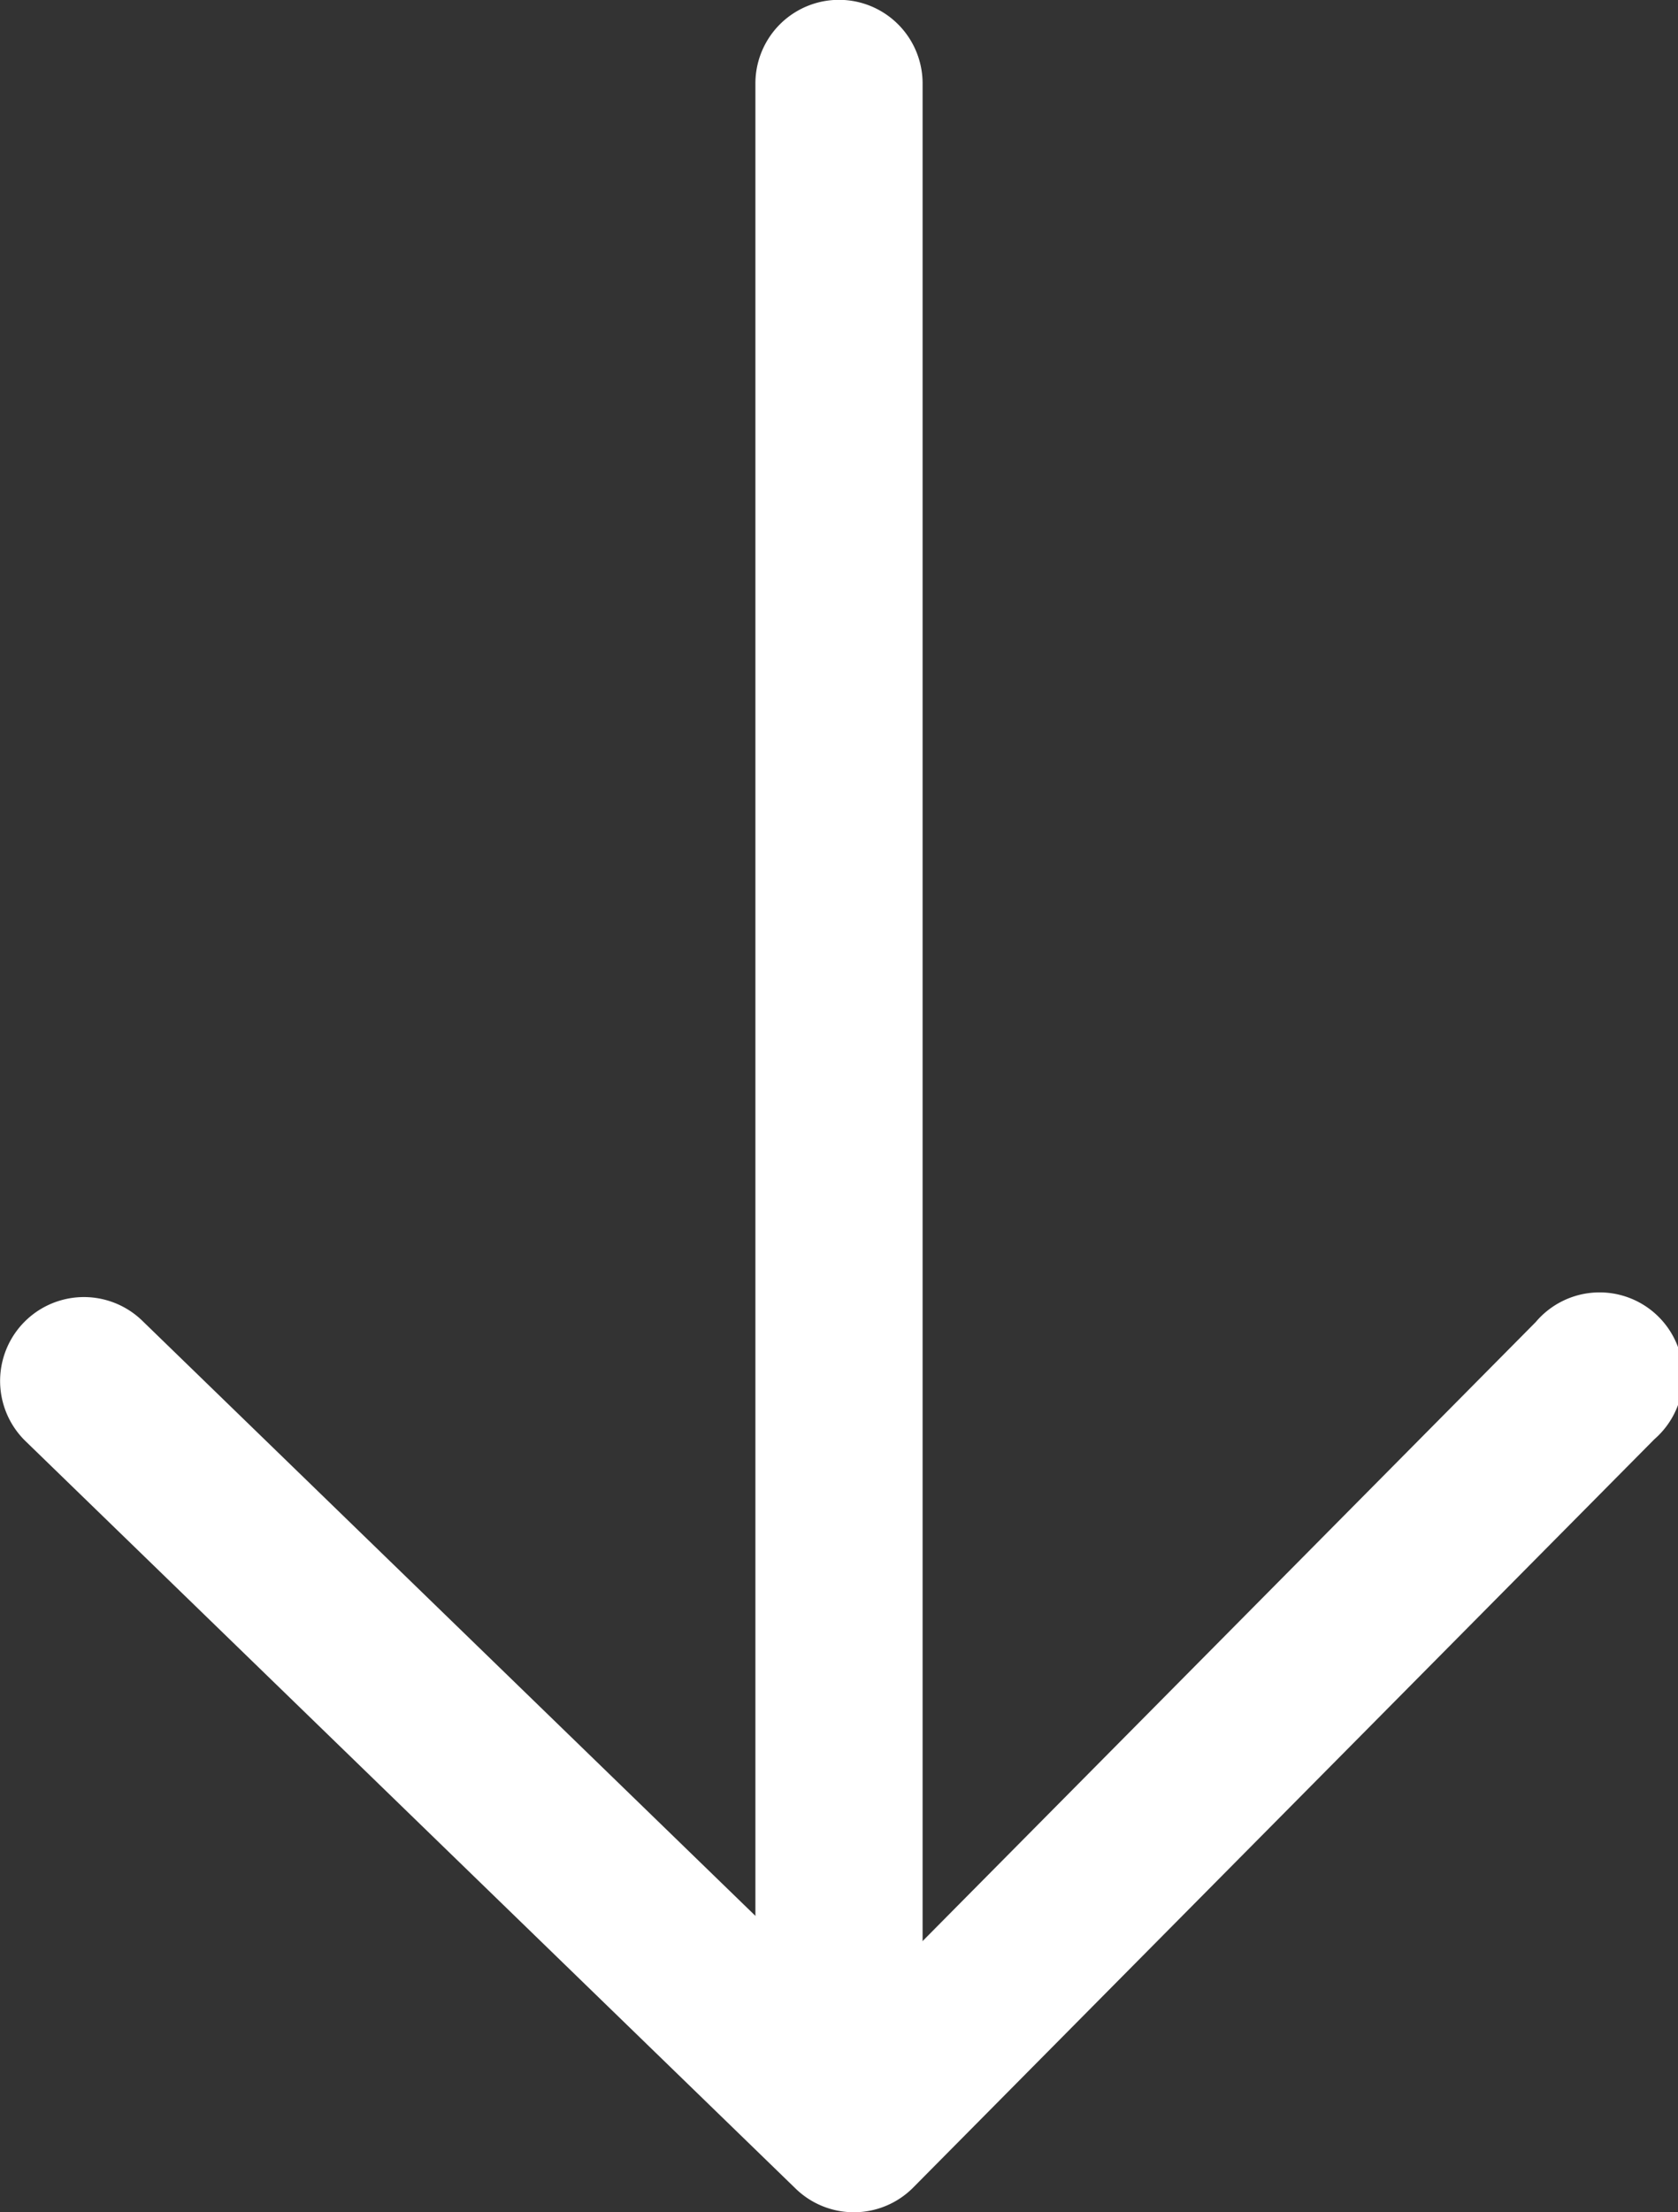
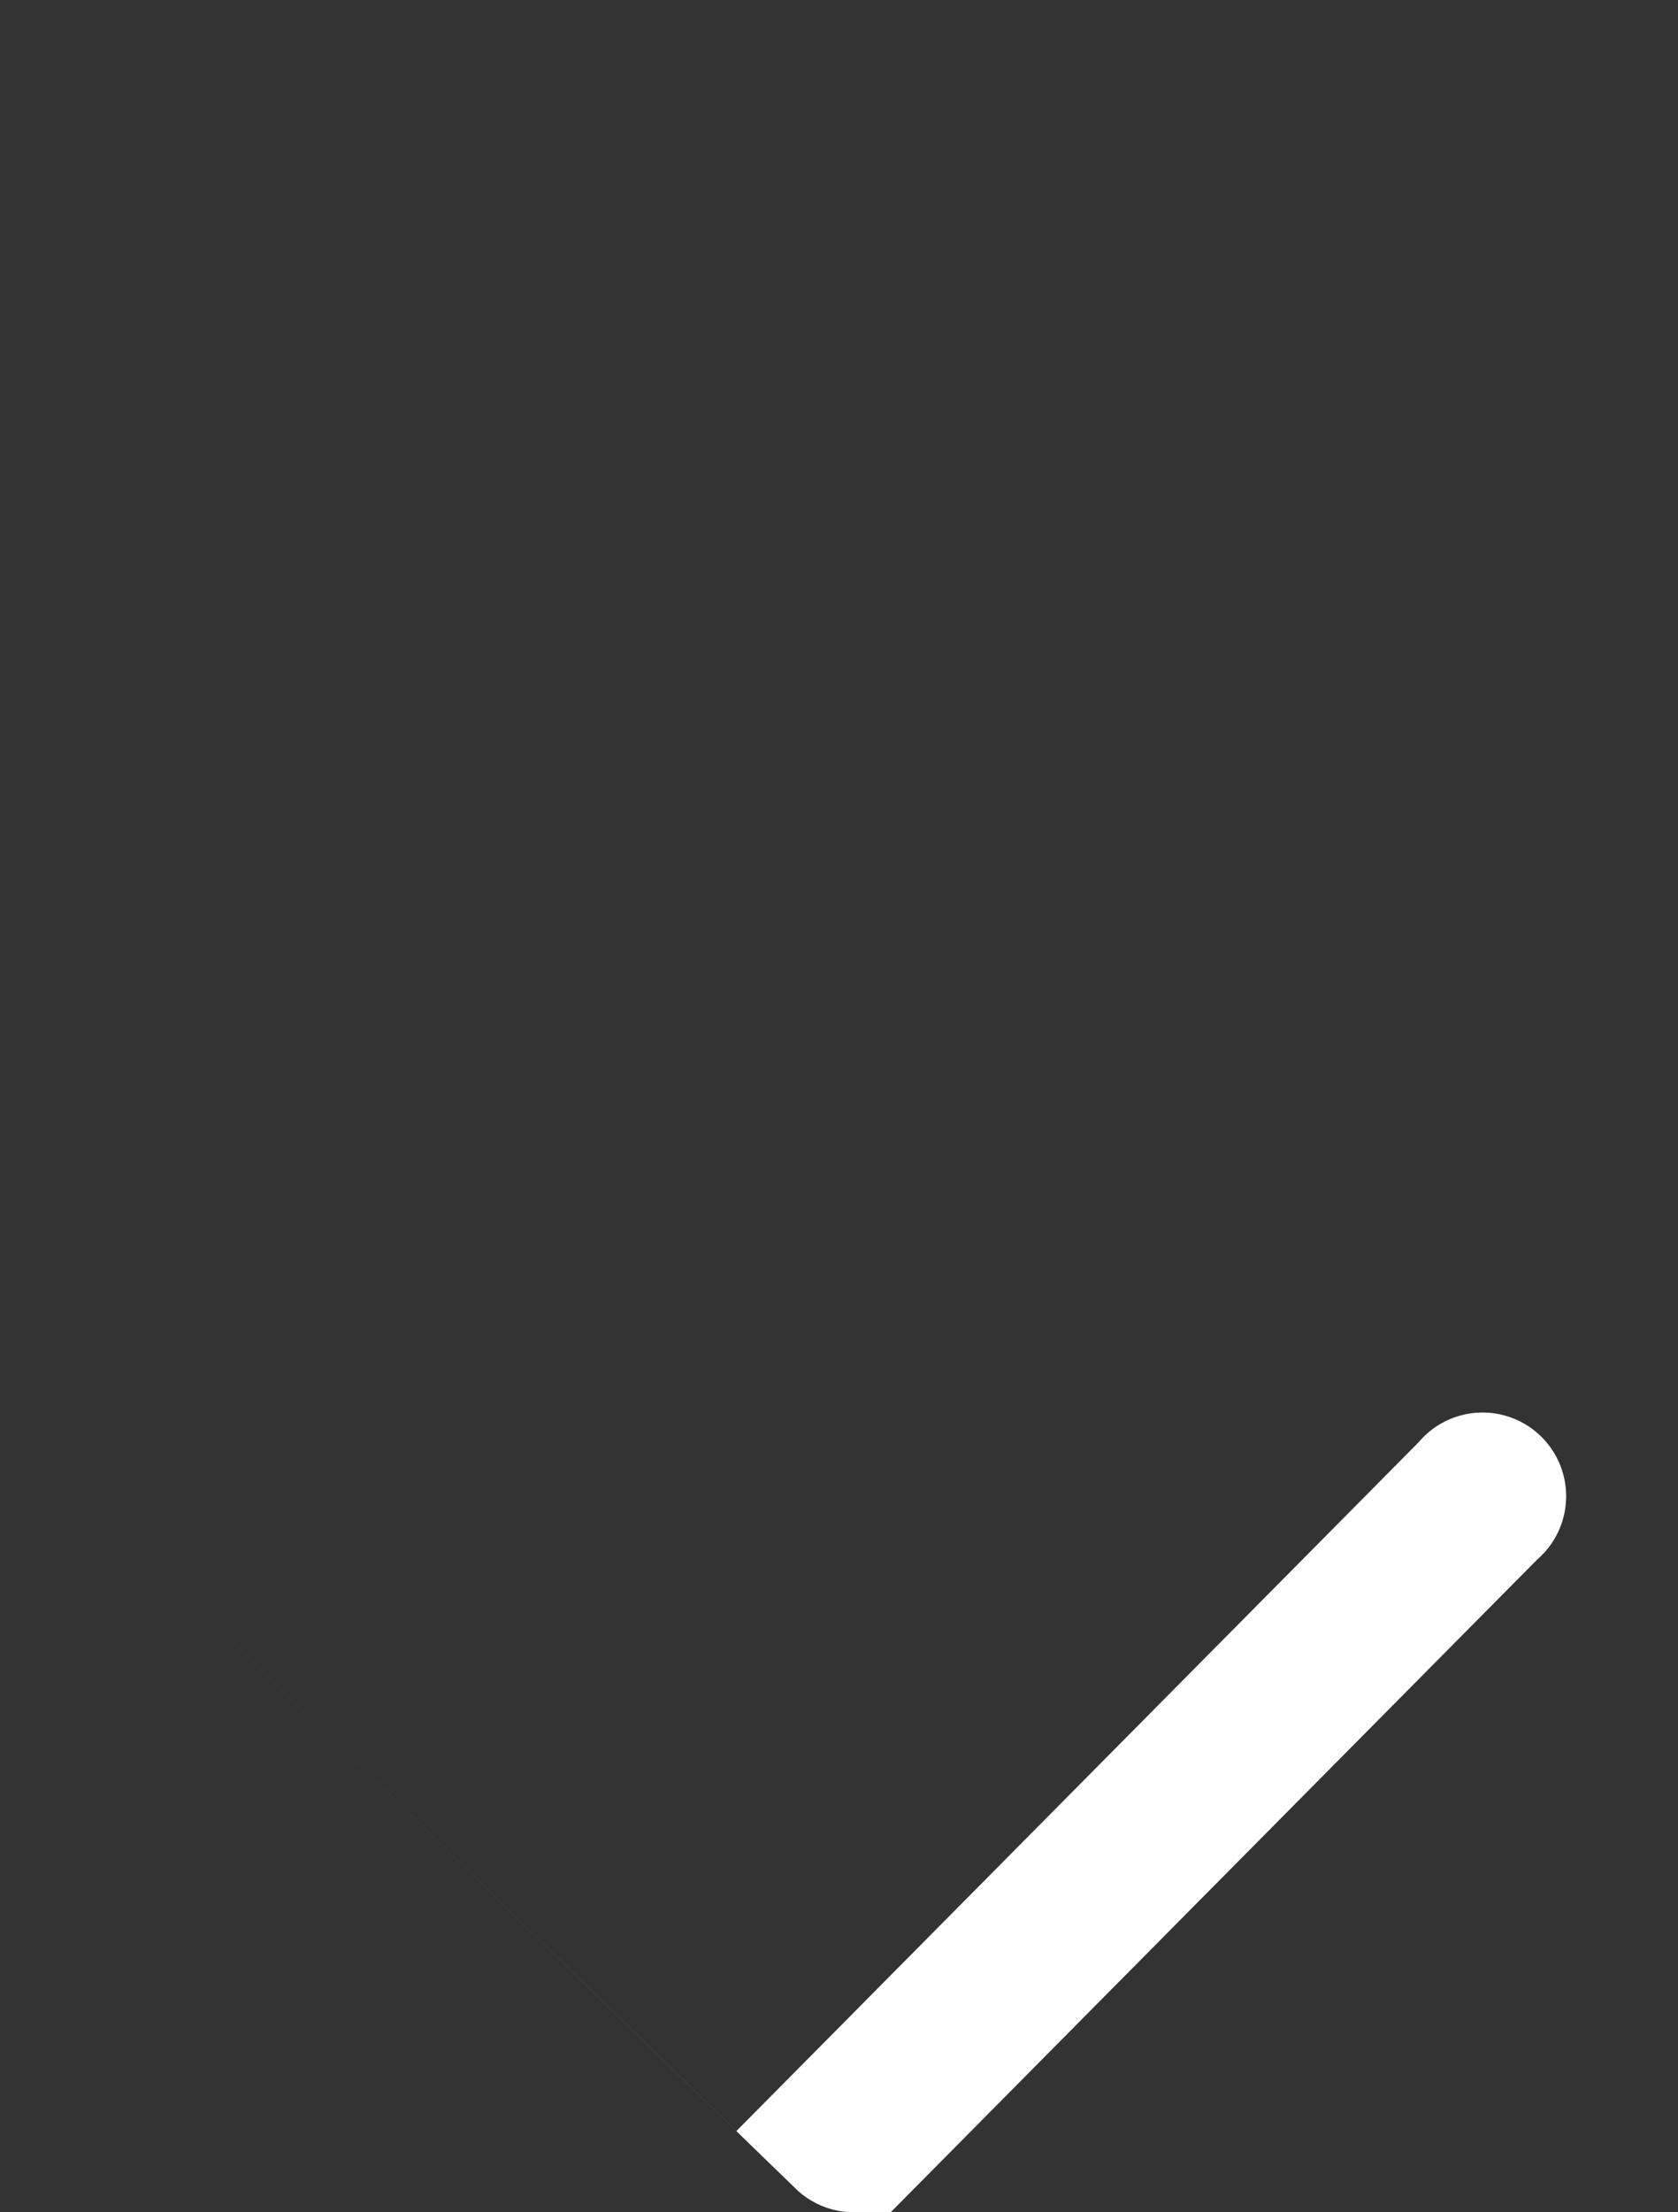
<svg xmlns="http://www.w3.org/2000/svg" width="10.036" height="13.221" viewBox="0 0 10.036 13.221">
  <rect x="0" y="0" width="10.036" height="13.221" fill="#333333" stroke="none" />
  <g transform="translate(-5136.482 -1713.967)">
-     <path d="M5141.5,1726.618a.5.5,0,0,1-.5-.5v-11.652a.5.5,0,0,1,1,0v11.652A.5.5,0,0,1,5141.5,1726.618Z" fill="#fff" />
-     <path d="M5141.585,1727.188a.5.5,0,0,1-.348-.141l-4.607-4.468a.5.5,0,0,1,.7-.718l4.252,4.124,4.081-4.117a.5.5,0,1,1,.71.7l-4.429,4.468A.5.5,0,0,1,5141.585,1727.188Z" transform="translate(0.004)" fill="#fff" />
+     <path d="M5141.585,1727.188a.5.5,0,0,1-.348-.141l-4.607-4.468l4.252,4.124,4.081-4.117a.5.5,0,1,1,.71.7l-4.429,4.468A.5.5,0,0,1,5141.585,1727.188Z" transform="translate(0.004)" fill="#fff" />
  </g>
</svg>